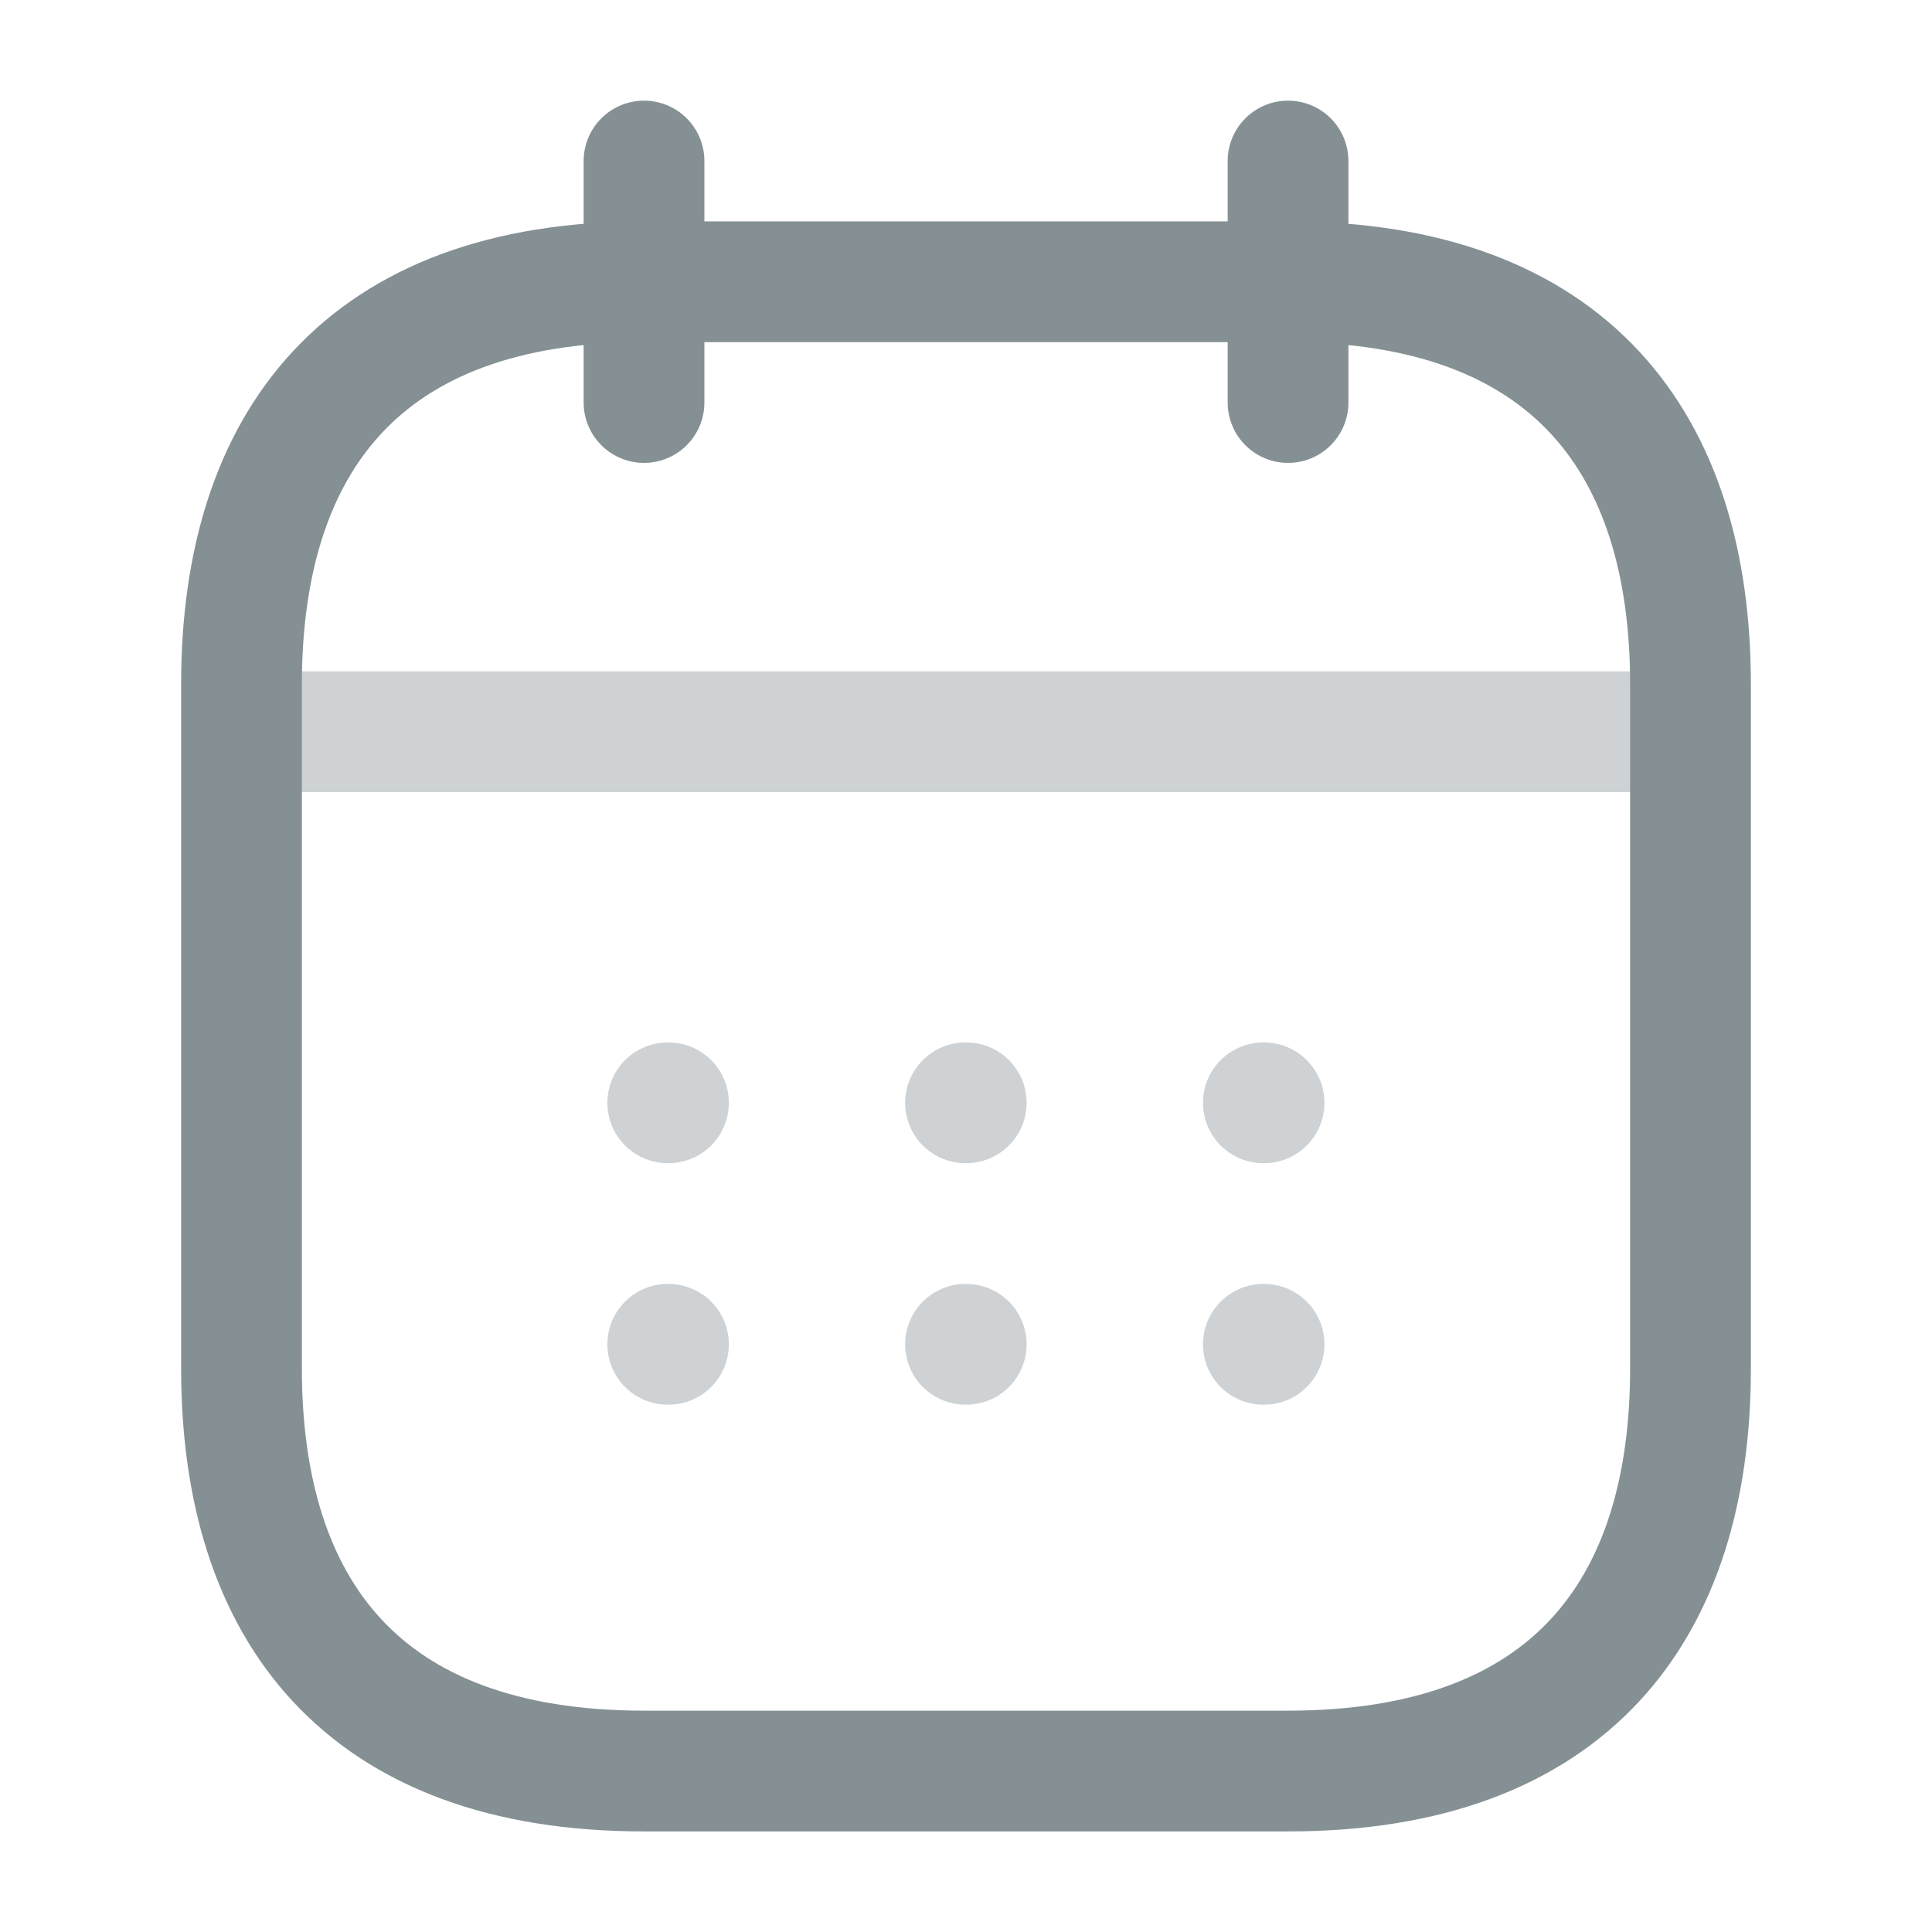
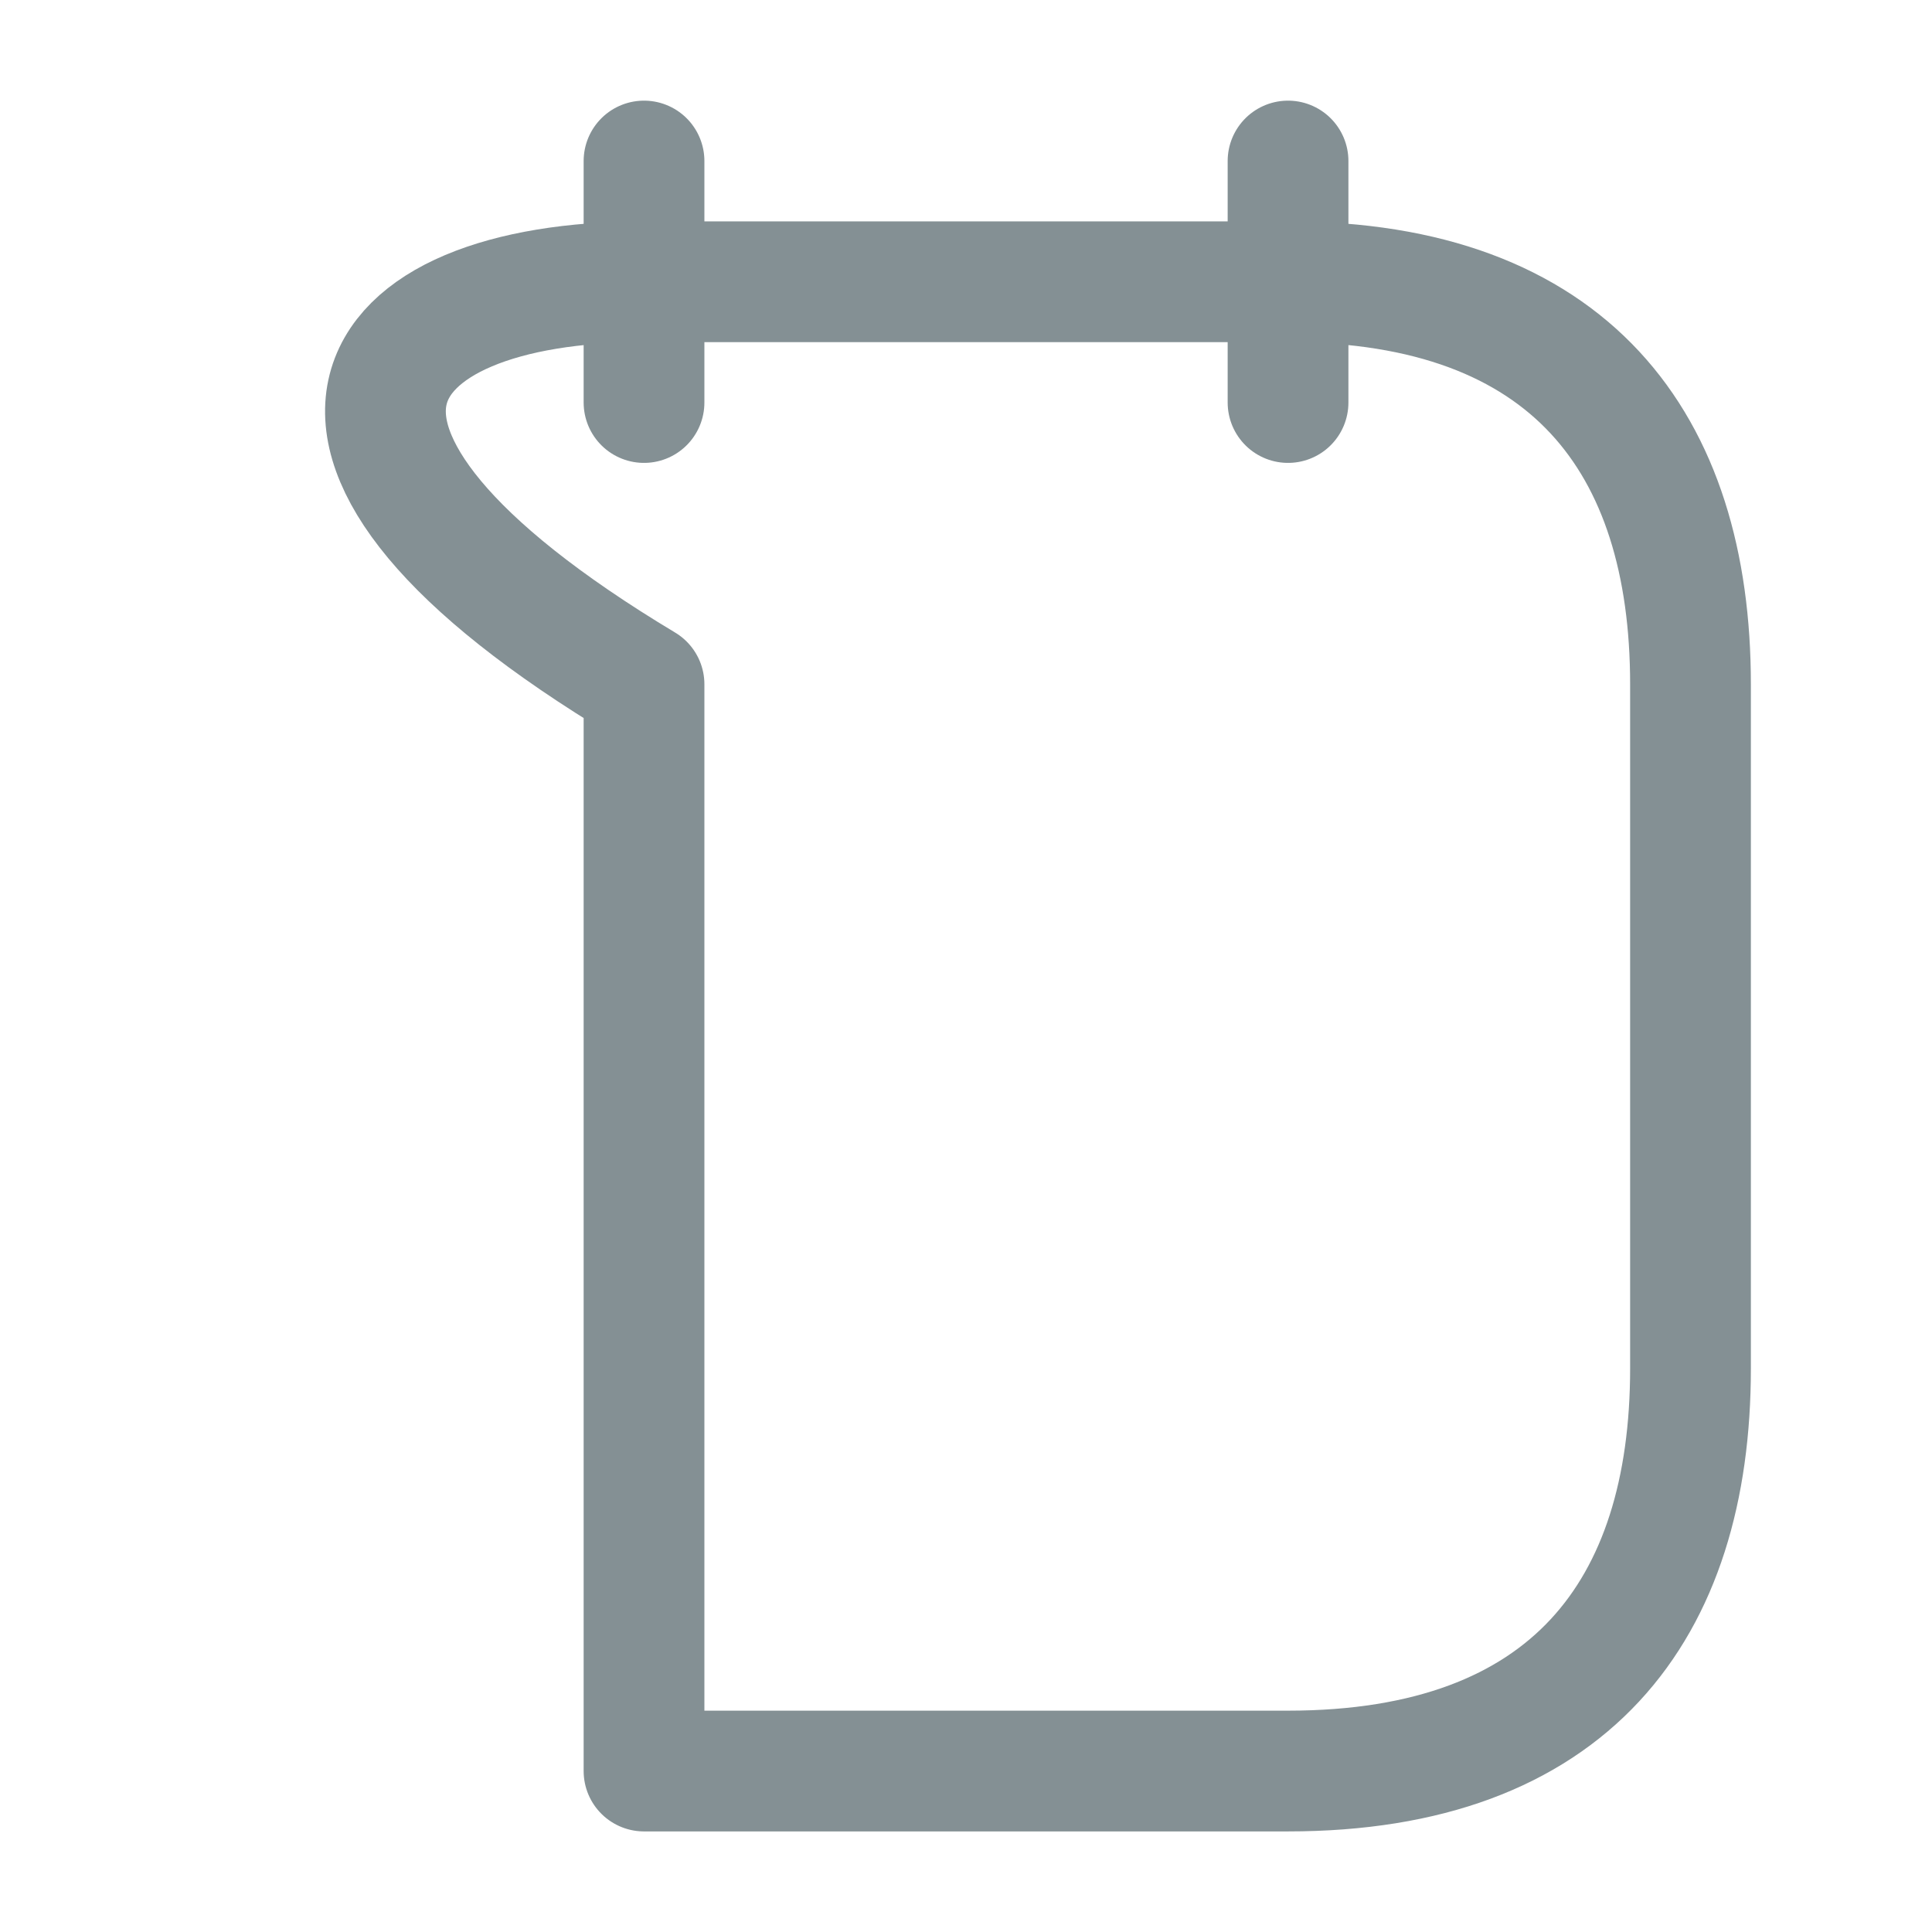
<svg xmlns="http://www.w3.org/2000/svg" width="32" height="32" viewBox="0 0 32 32" fill="none">
  <path d="M10.667 2.667V6.667M21.334 2.667V6.667" stroke="#849094" stroke-width="2" stroke-miterlimit="10" stroke-linecap="round" stroke-linejoin="round" />
-   <path opacity="0.4" d="M4.667 12.12H27.334" stroke="#849094" stroke-width="2" stroke-miterlimit="10" stroke-linecap="round" stroke-linejoin="round" />
-   <path d="M28 11.334V22.667C28 26.667 26 29.334 21.333 29.334H10.667C6 29.334 4 26.667 4 22.667V11.334C4 7.334 6 4.667 10.667 4.667H21.333C26 4.667 28 7.334 28 11.334Z" stroke="#849094" stroke-width="2" stroke-miterlimit="10" stroke-linecap="round" stroke-linejoin="round" />
-   <path opacity="0.4" d="M20.925 18.266H20.937M20.925 22.266H20.937M15.992 18.266H16.004M15.992 22.266H16.004M11.06 18.266H11.072M11.06 22.266H11.072" stroke="#849094" stroke-width="2" stroke-linecap="round" stroke-linejoin="round" />
+   <path d="M28 11.334V22.667C28 26.667 26 29.334 21.333 29.334H10.667V11.334C4 7.334 6 4.667 10.667 4.667H21.333C26 4.667 28 7.334 28 11.334Z" stroke="#849094" stroke-width="2" stroke-miterlimit="10" stroke-linecap="round" stroke-linejoin="round" />
</svg>